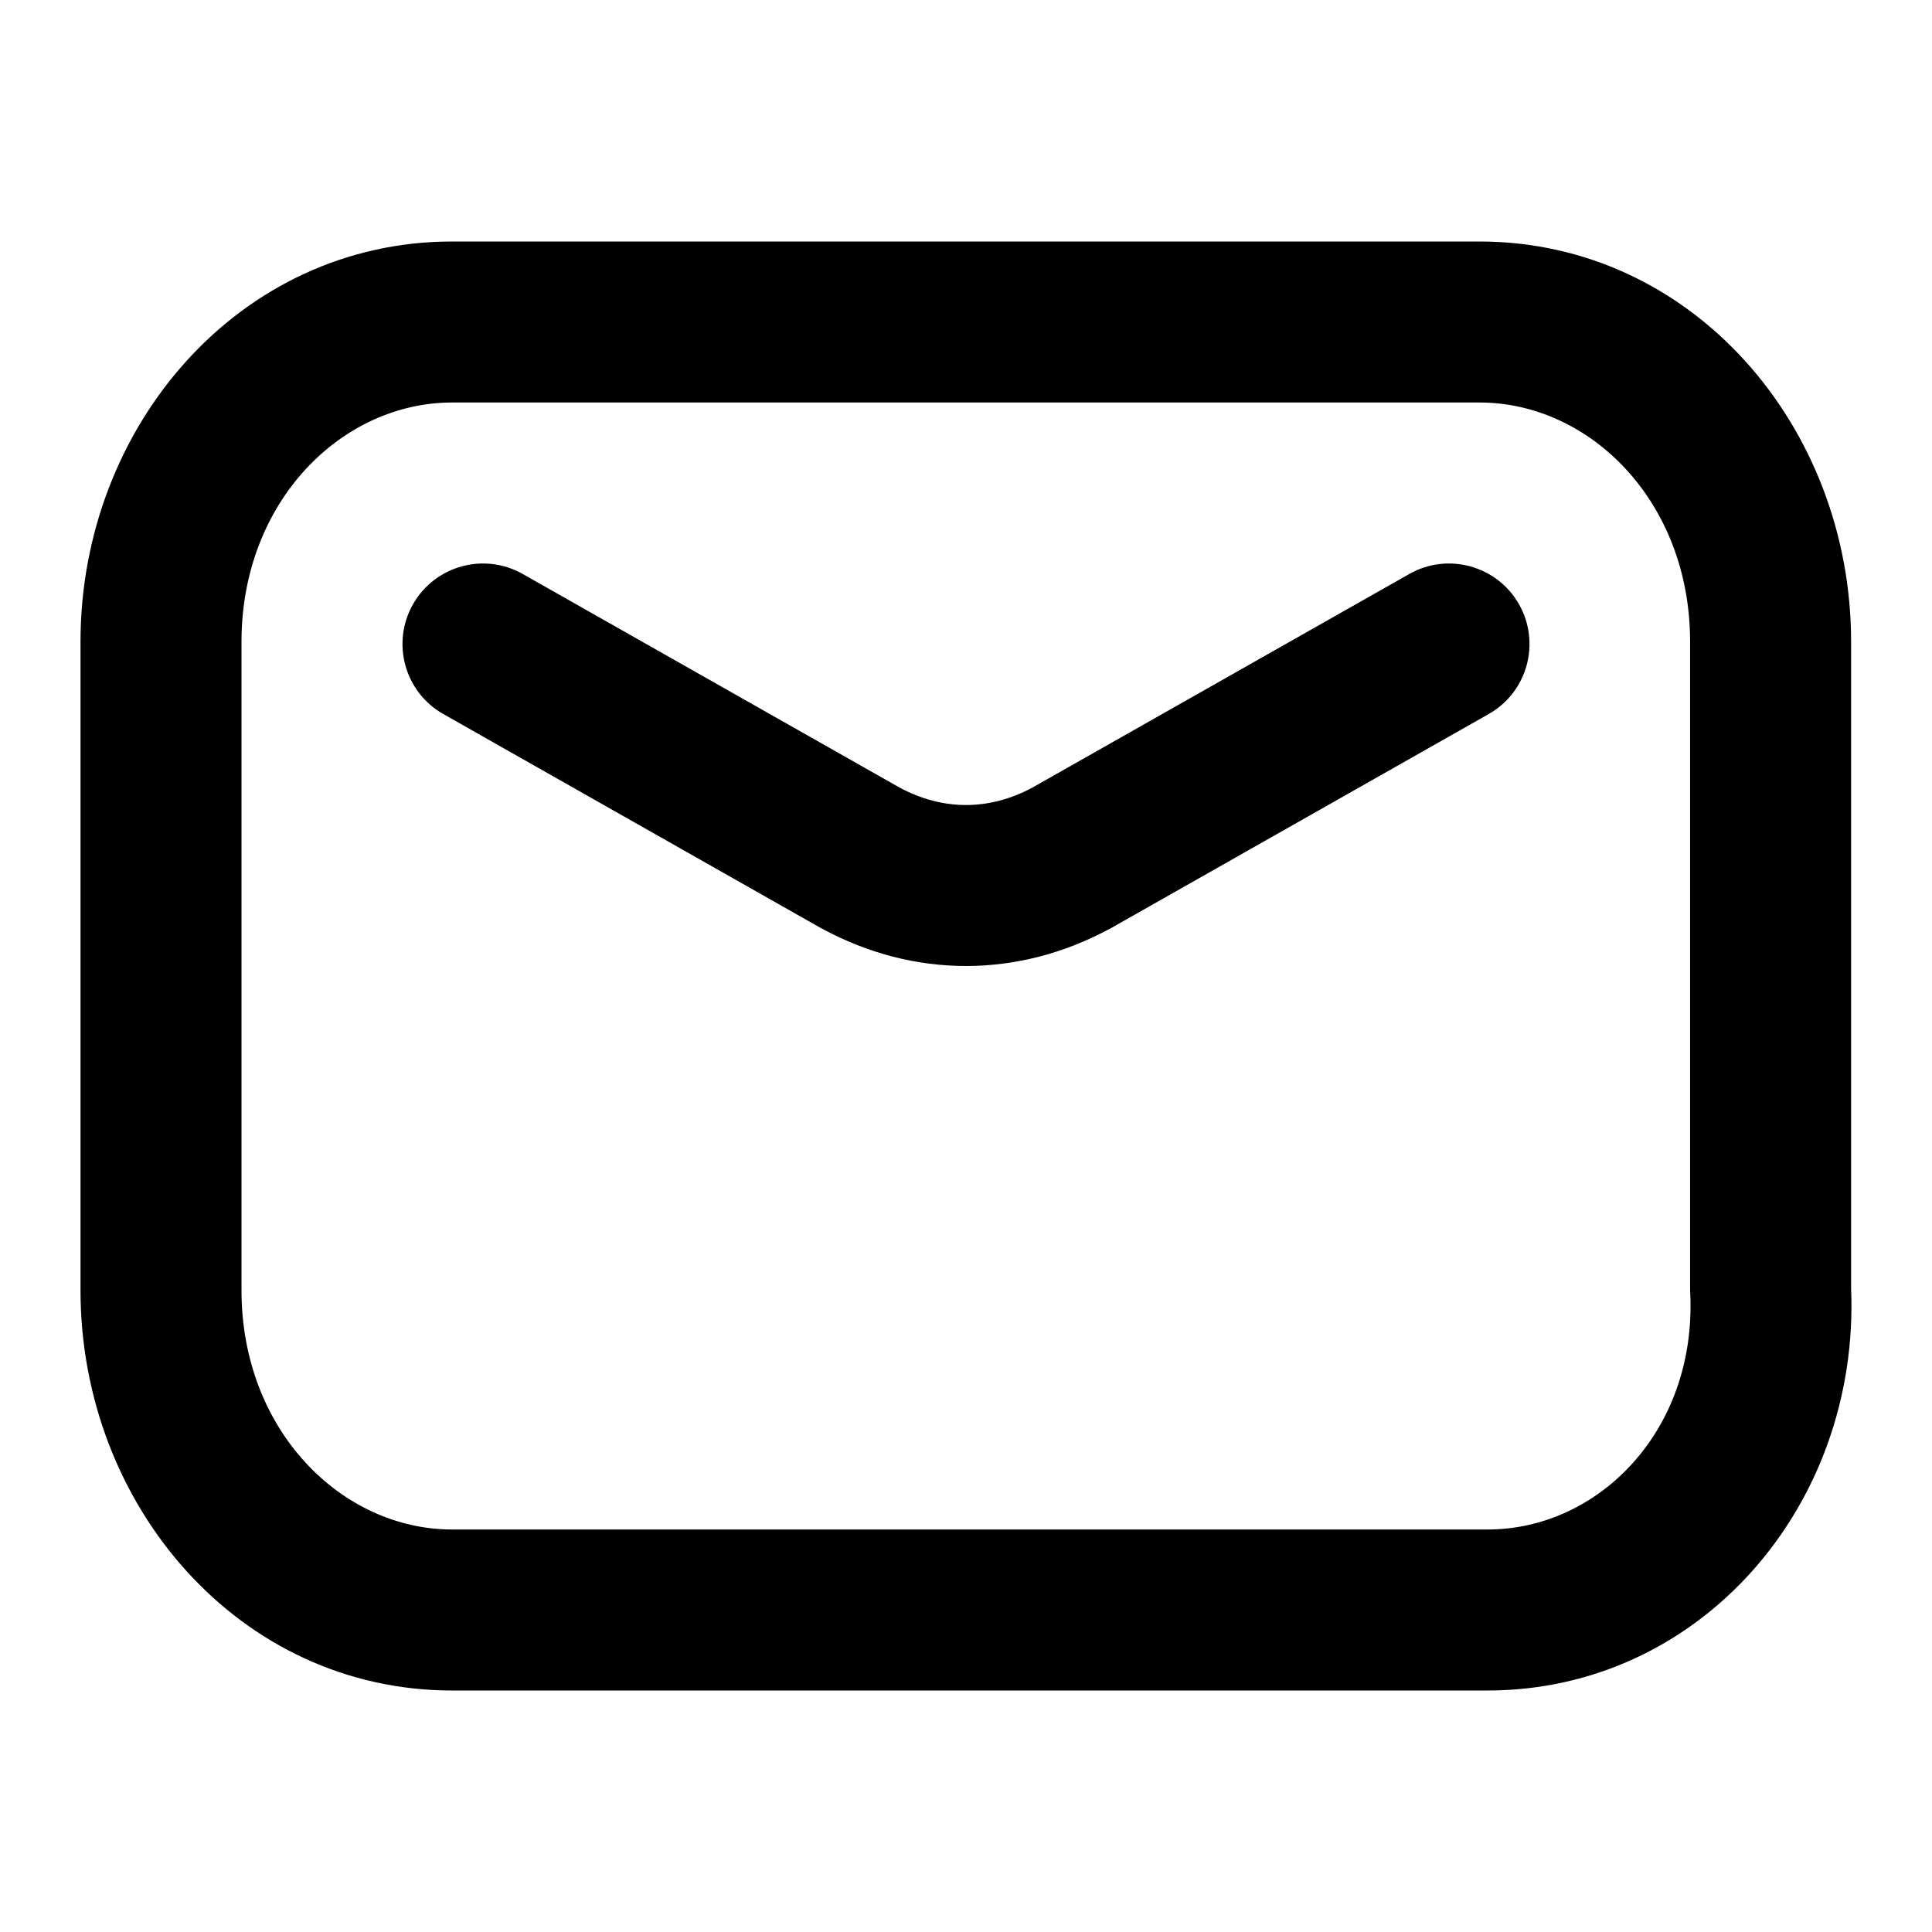
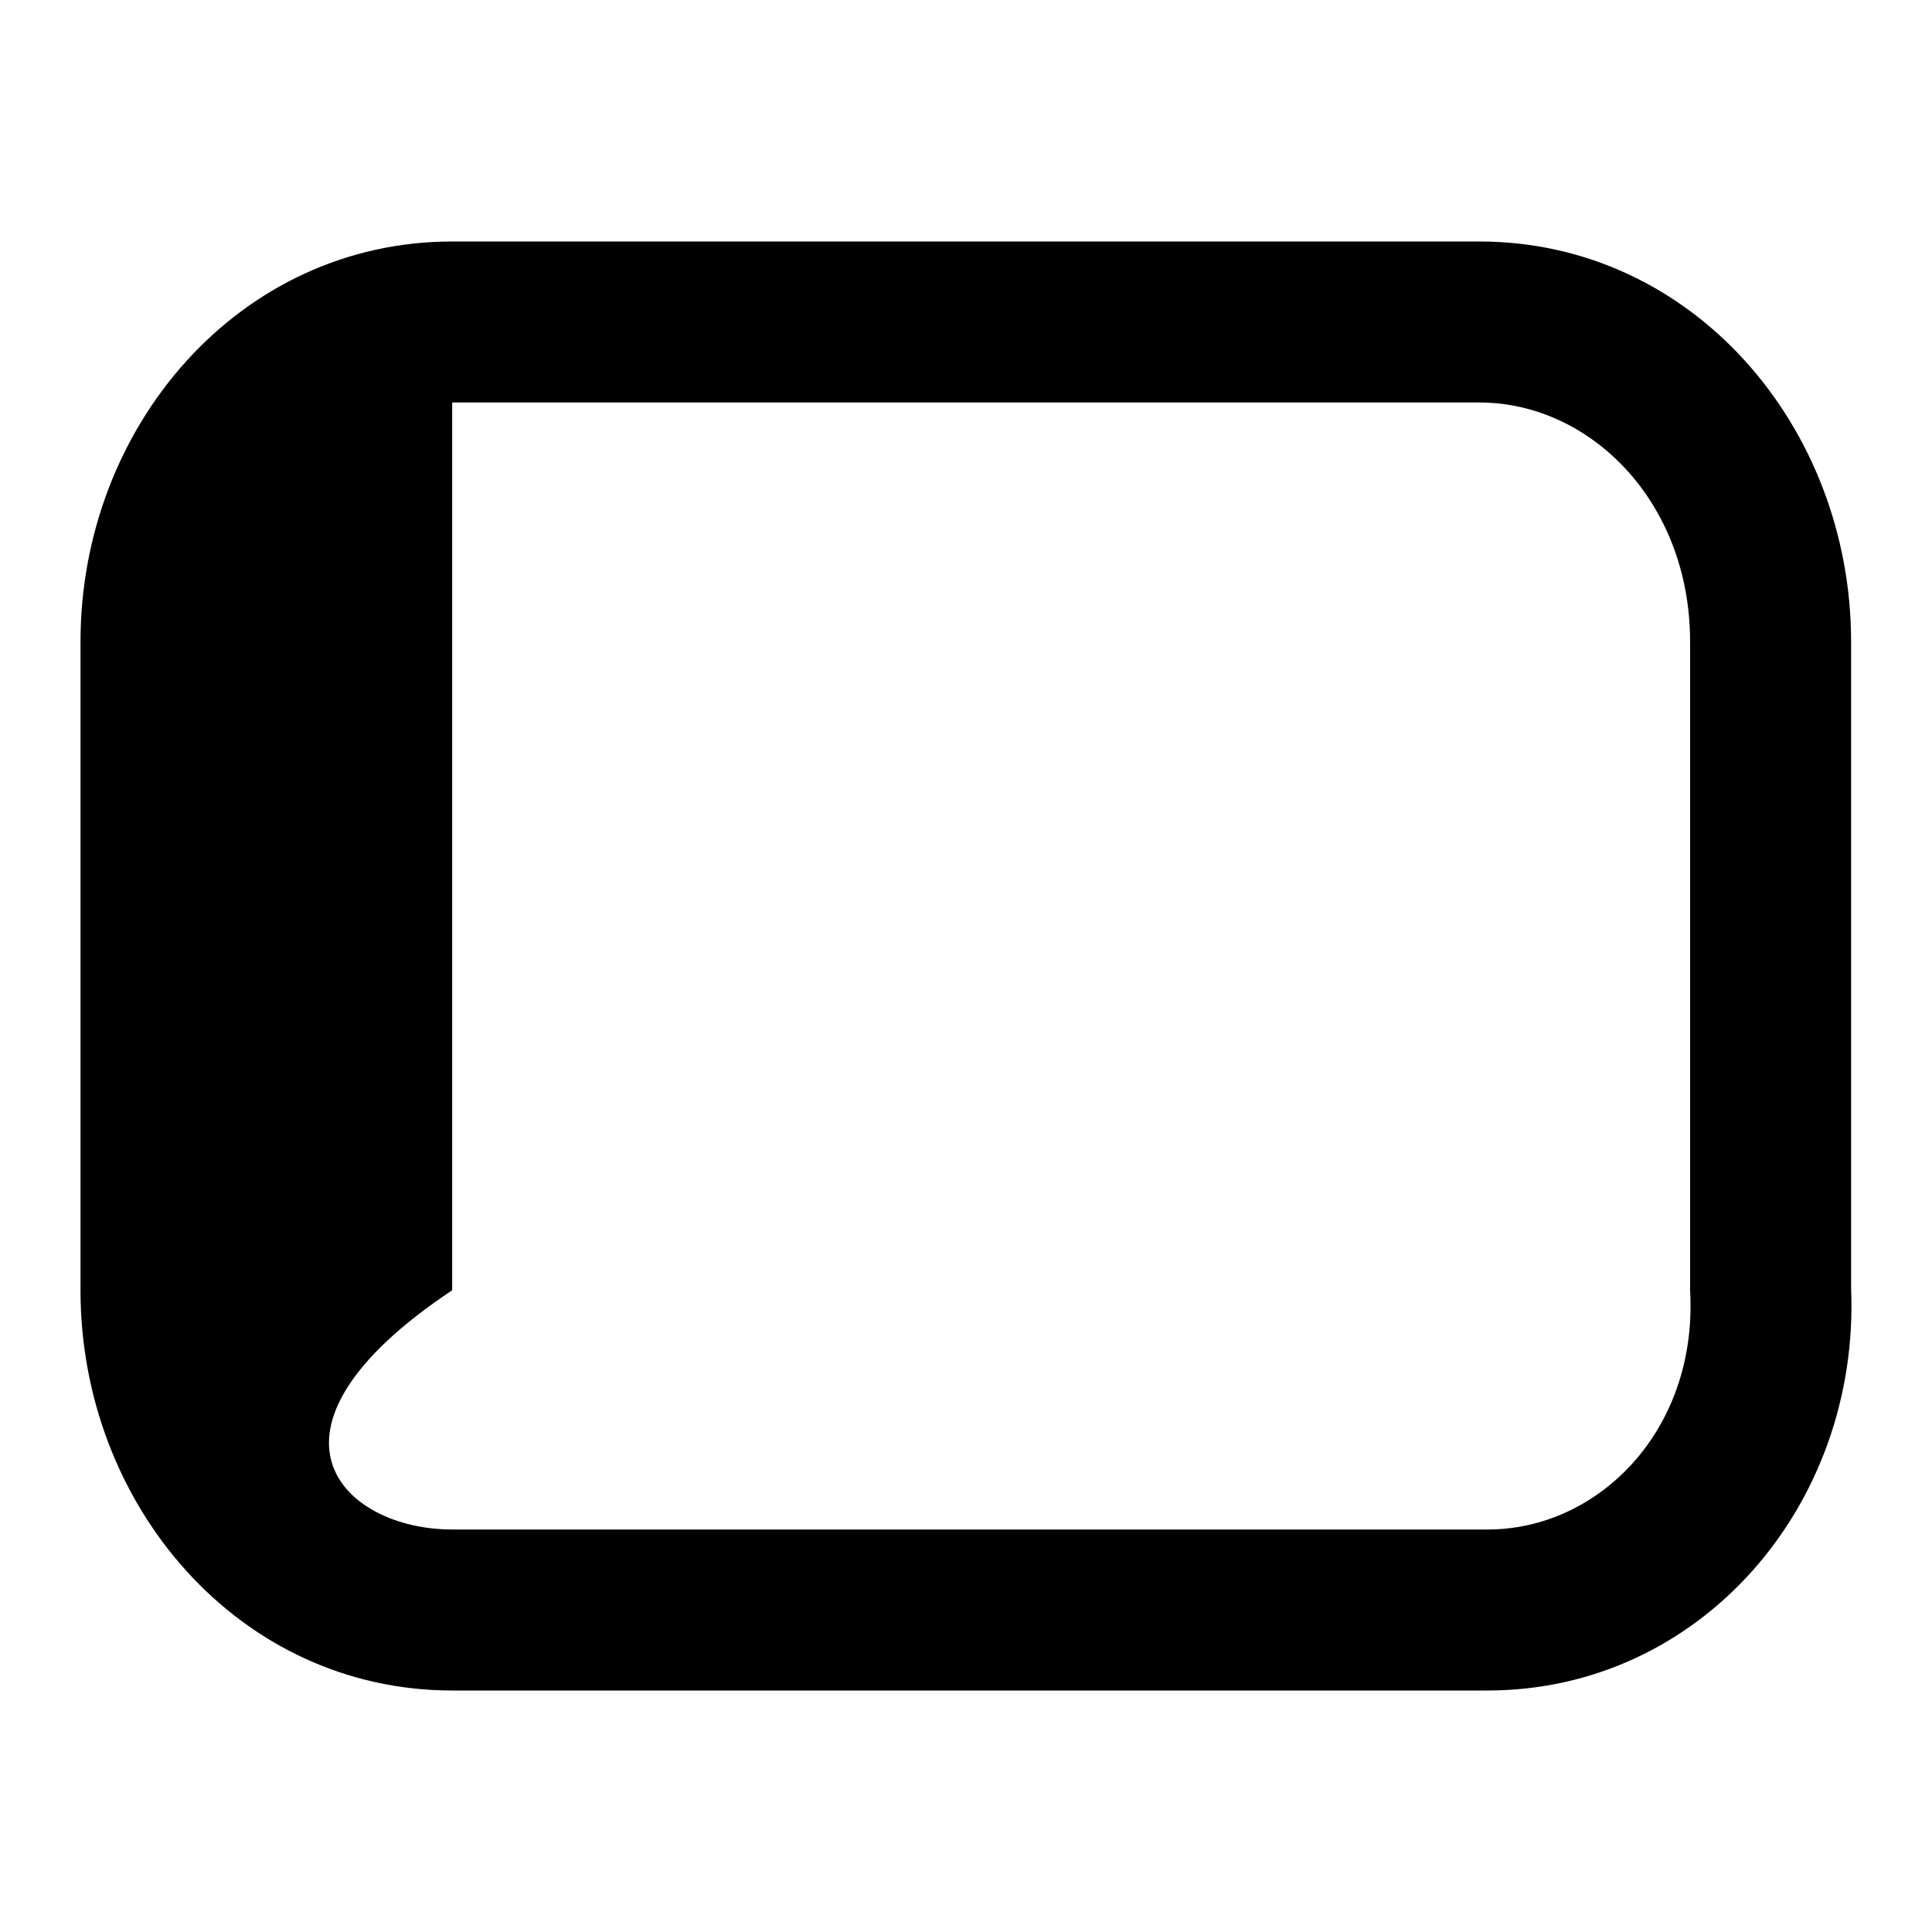
<svg xmlns="http://www.w3.org/2000/svg" class="ikonik-6d5d6" fill="none" viewBox="0 0 24 24" height="20" width="20">
-   <path class="path-ziy2k" fill="currentColor" d="M5.13 7.507C5.402 7.027 6.013 6.858 6.493 7.13L11.172 9.782C11.713 10.073 12.287 10.073 12.828 9.782L17.507 7.13C17.987 6.858 18.598 7.027 18.87 7.507C19.142 7.987 18.974 8.598 18.493 8.87L13.806 11.527L13.79 11.535C12.648 12.155 11.352 12.155 10.21 11.535L10.194 11.527L5.507 8.87C5.026 8.598 4.858 7.987 5.13 7.507Z" clip-rule="evenodd" fill-rule="evenodd" />
-   <path class="path-pf7uw" fill="currentColor" d="M5.617 5C4.246 5 3 6.228 3 7.972V16.028C3 17.772 4.246 19 5.617 19H18.479C19.854 19 21.074 17.776 20.997 16.073C20.996 16.058 20.995 16.043 20.995 16.028V7.972C20.995 6.228 19.75 5 18.378 5H5.617ZM1 7.972C1 5.303 2.969 3 5.617 3H18.378C21.026 3 22.995 5.303 22.995 7.972V16.006C23.106 18.706 21.115 21 18.479 21H5.617C2.969 21 1 18.697 1 16.028V7.972Z" clip-rule="evenodd" fill-rule="evenodd" />
+   <path class="path-pf7uw" fill="currentColor" d="M5.617 5V16.028C3 17.772 4.246 19 5.617 19H18.479C19.854 19 21.074 17.776 20.997 16.073C20.996 16.058 20.995 16.043 20.995 16.028V7.972C20.995 6.228 19.75 5 18.378 5H5.617ZM1 7.972C1 5.303 2.969 3 5.617 3H18.378C21.026 3 22.995 5.303 22.995 7.972V16.006C23.106 18.706 21.115 21 18.479 21H5.617C2.969 21 1 18.697 1 16.028V7.972Z" clip-rule="evenodd" fill-rule="evenodd" />
</svg>